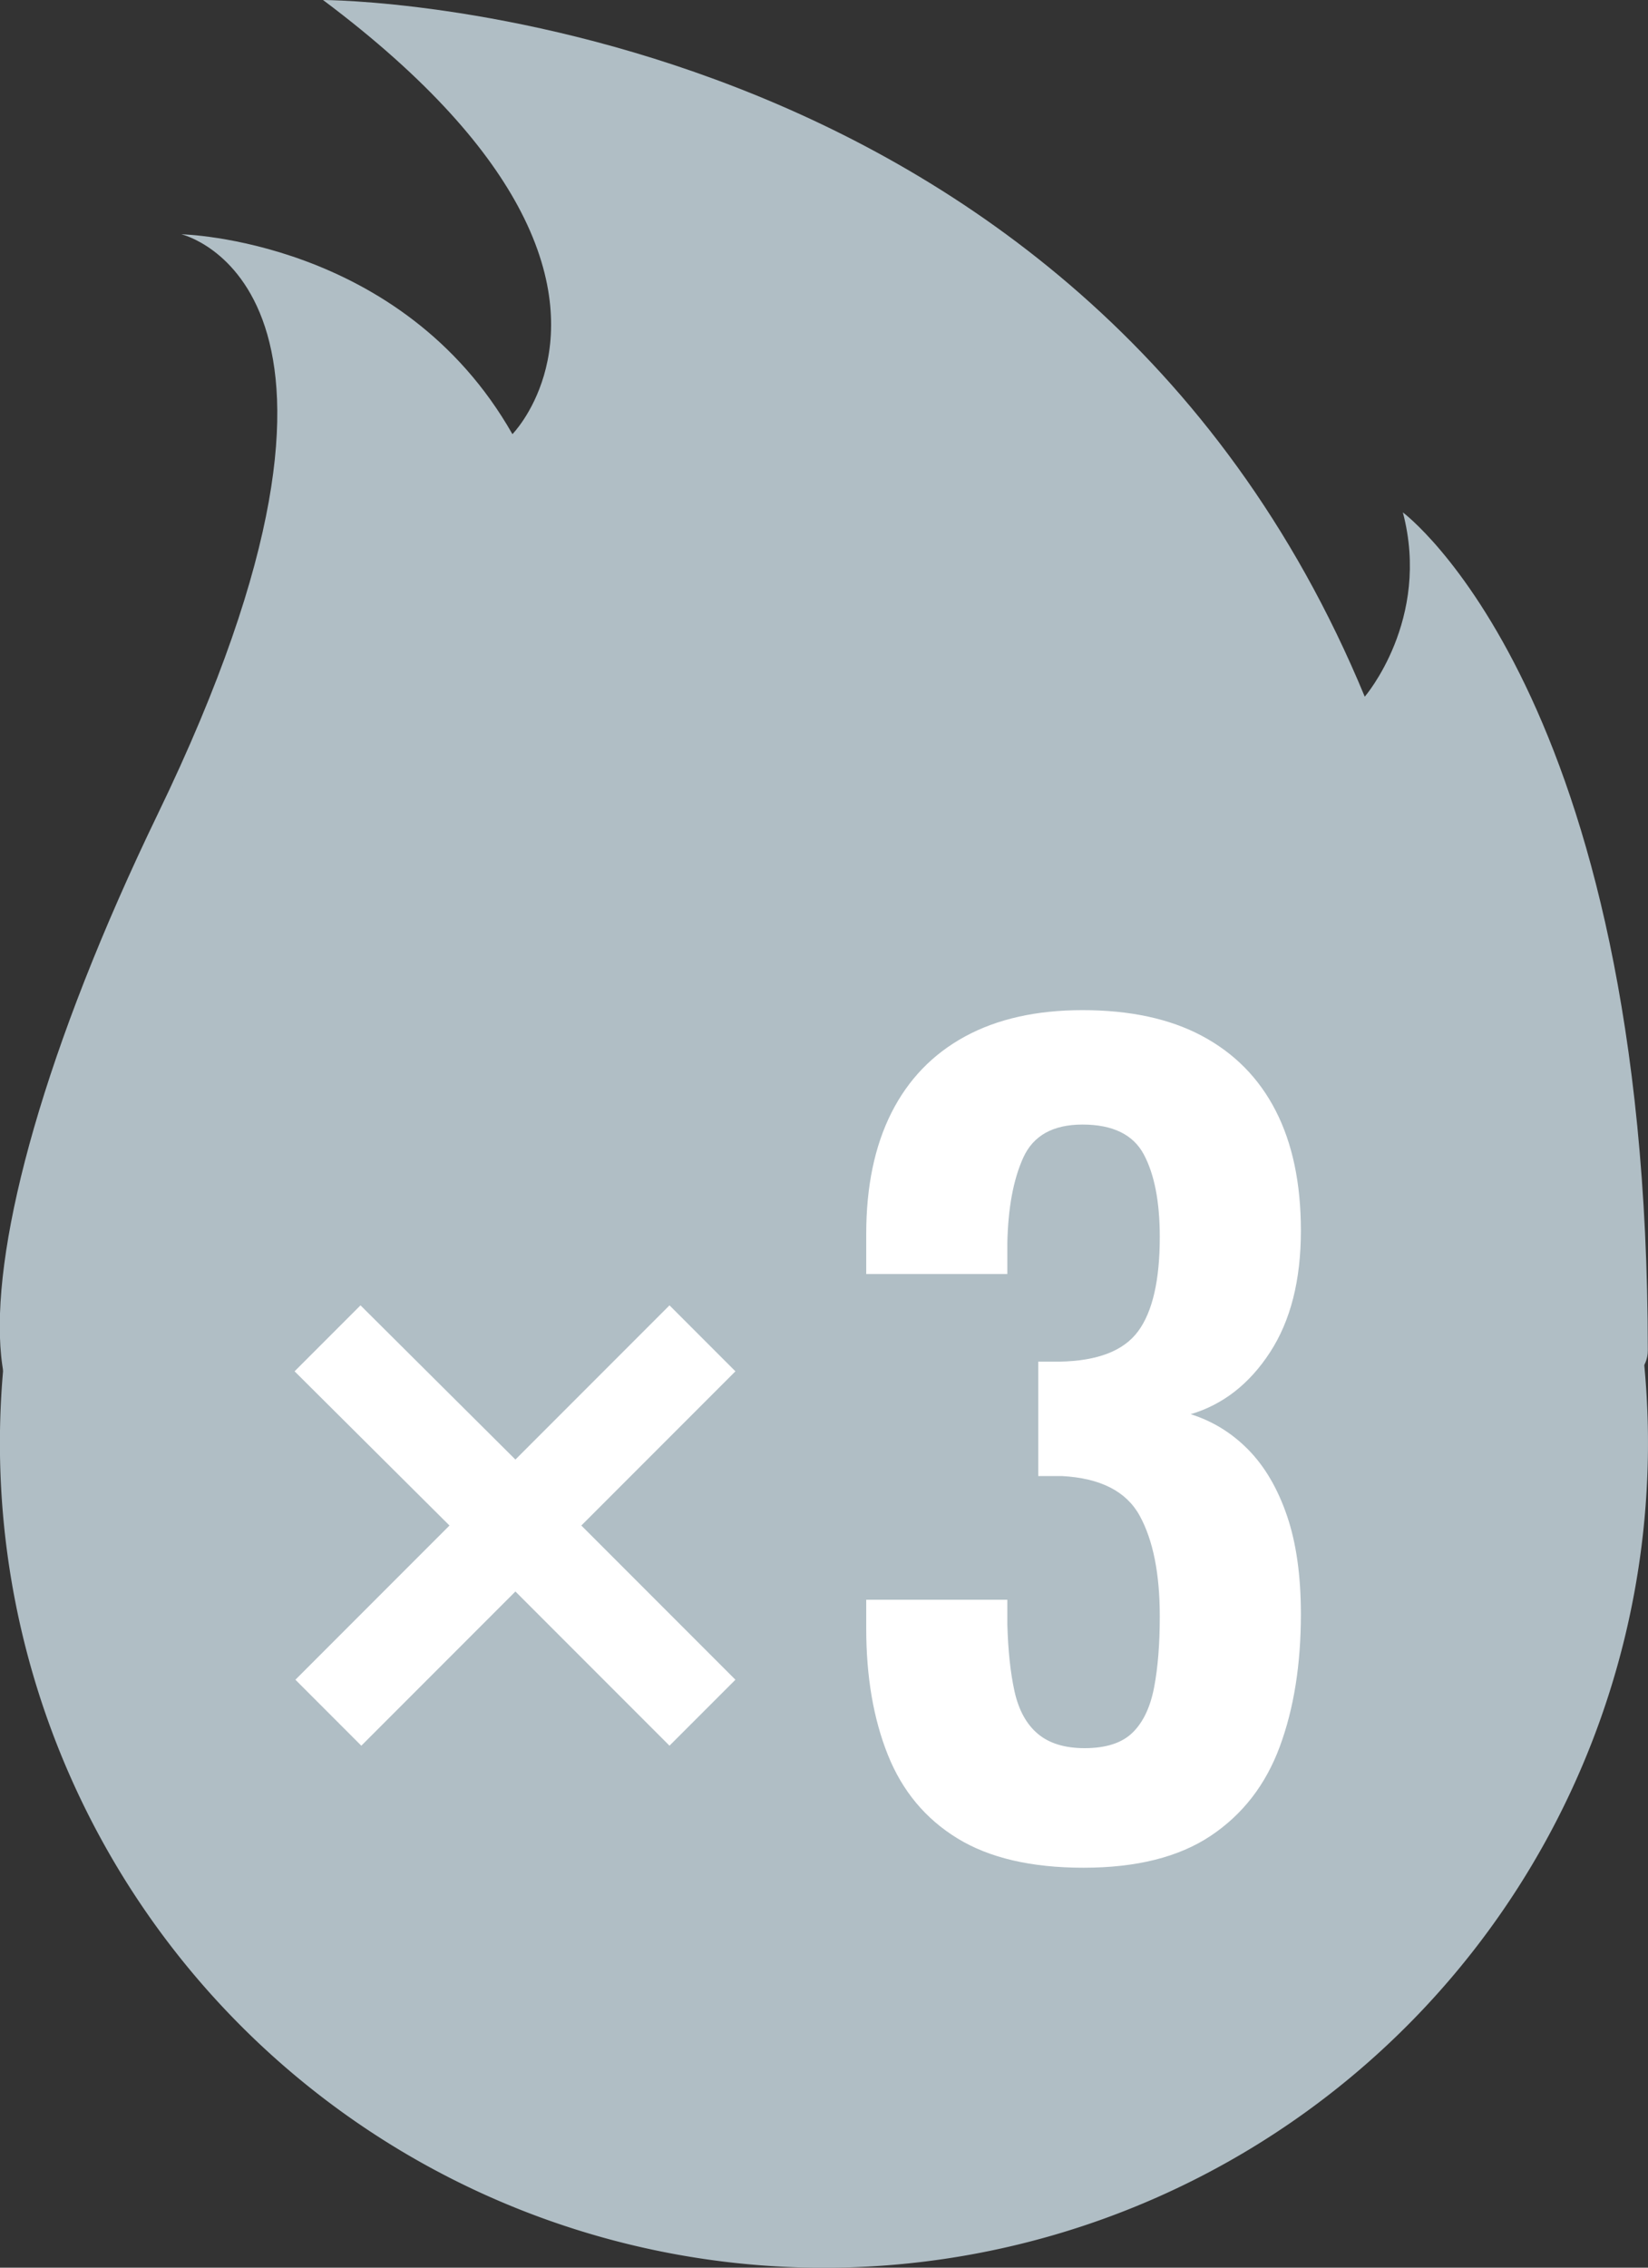
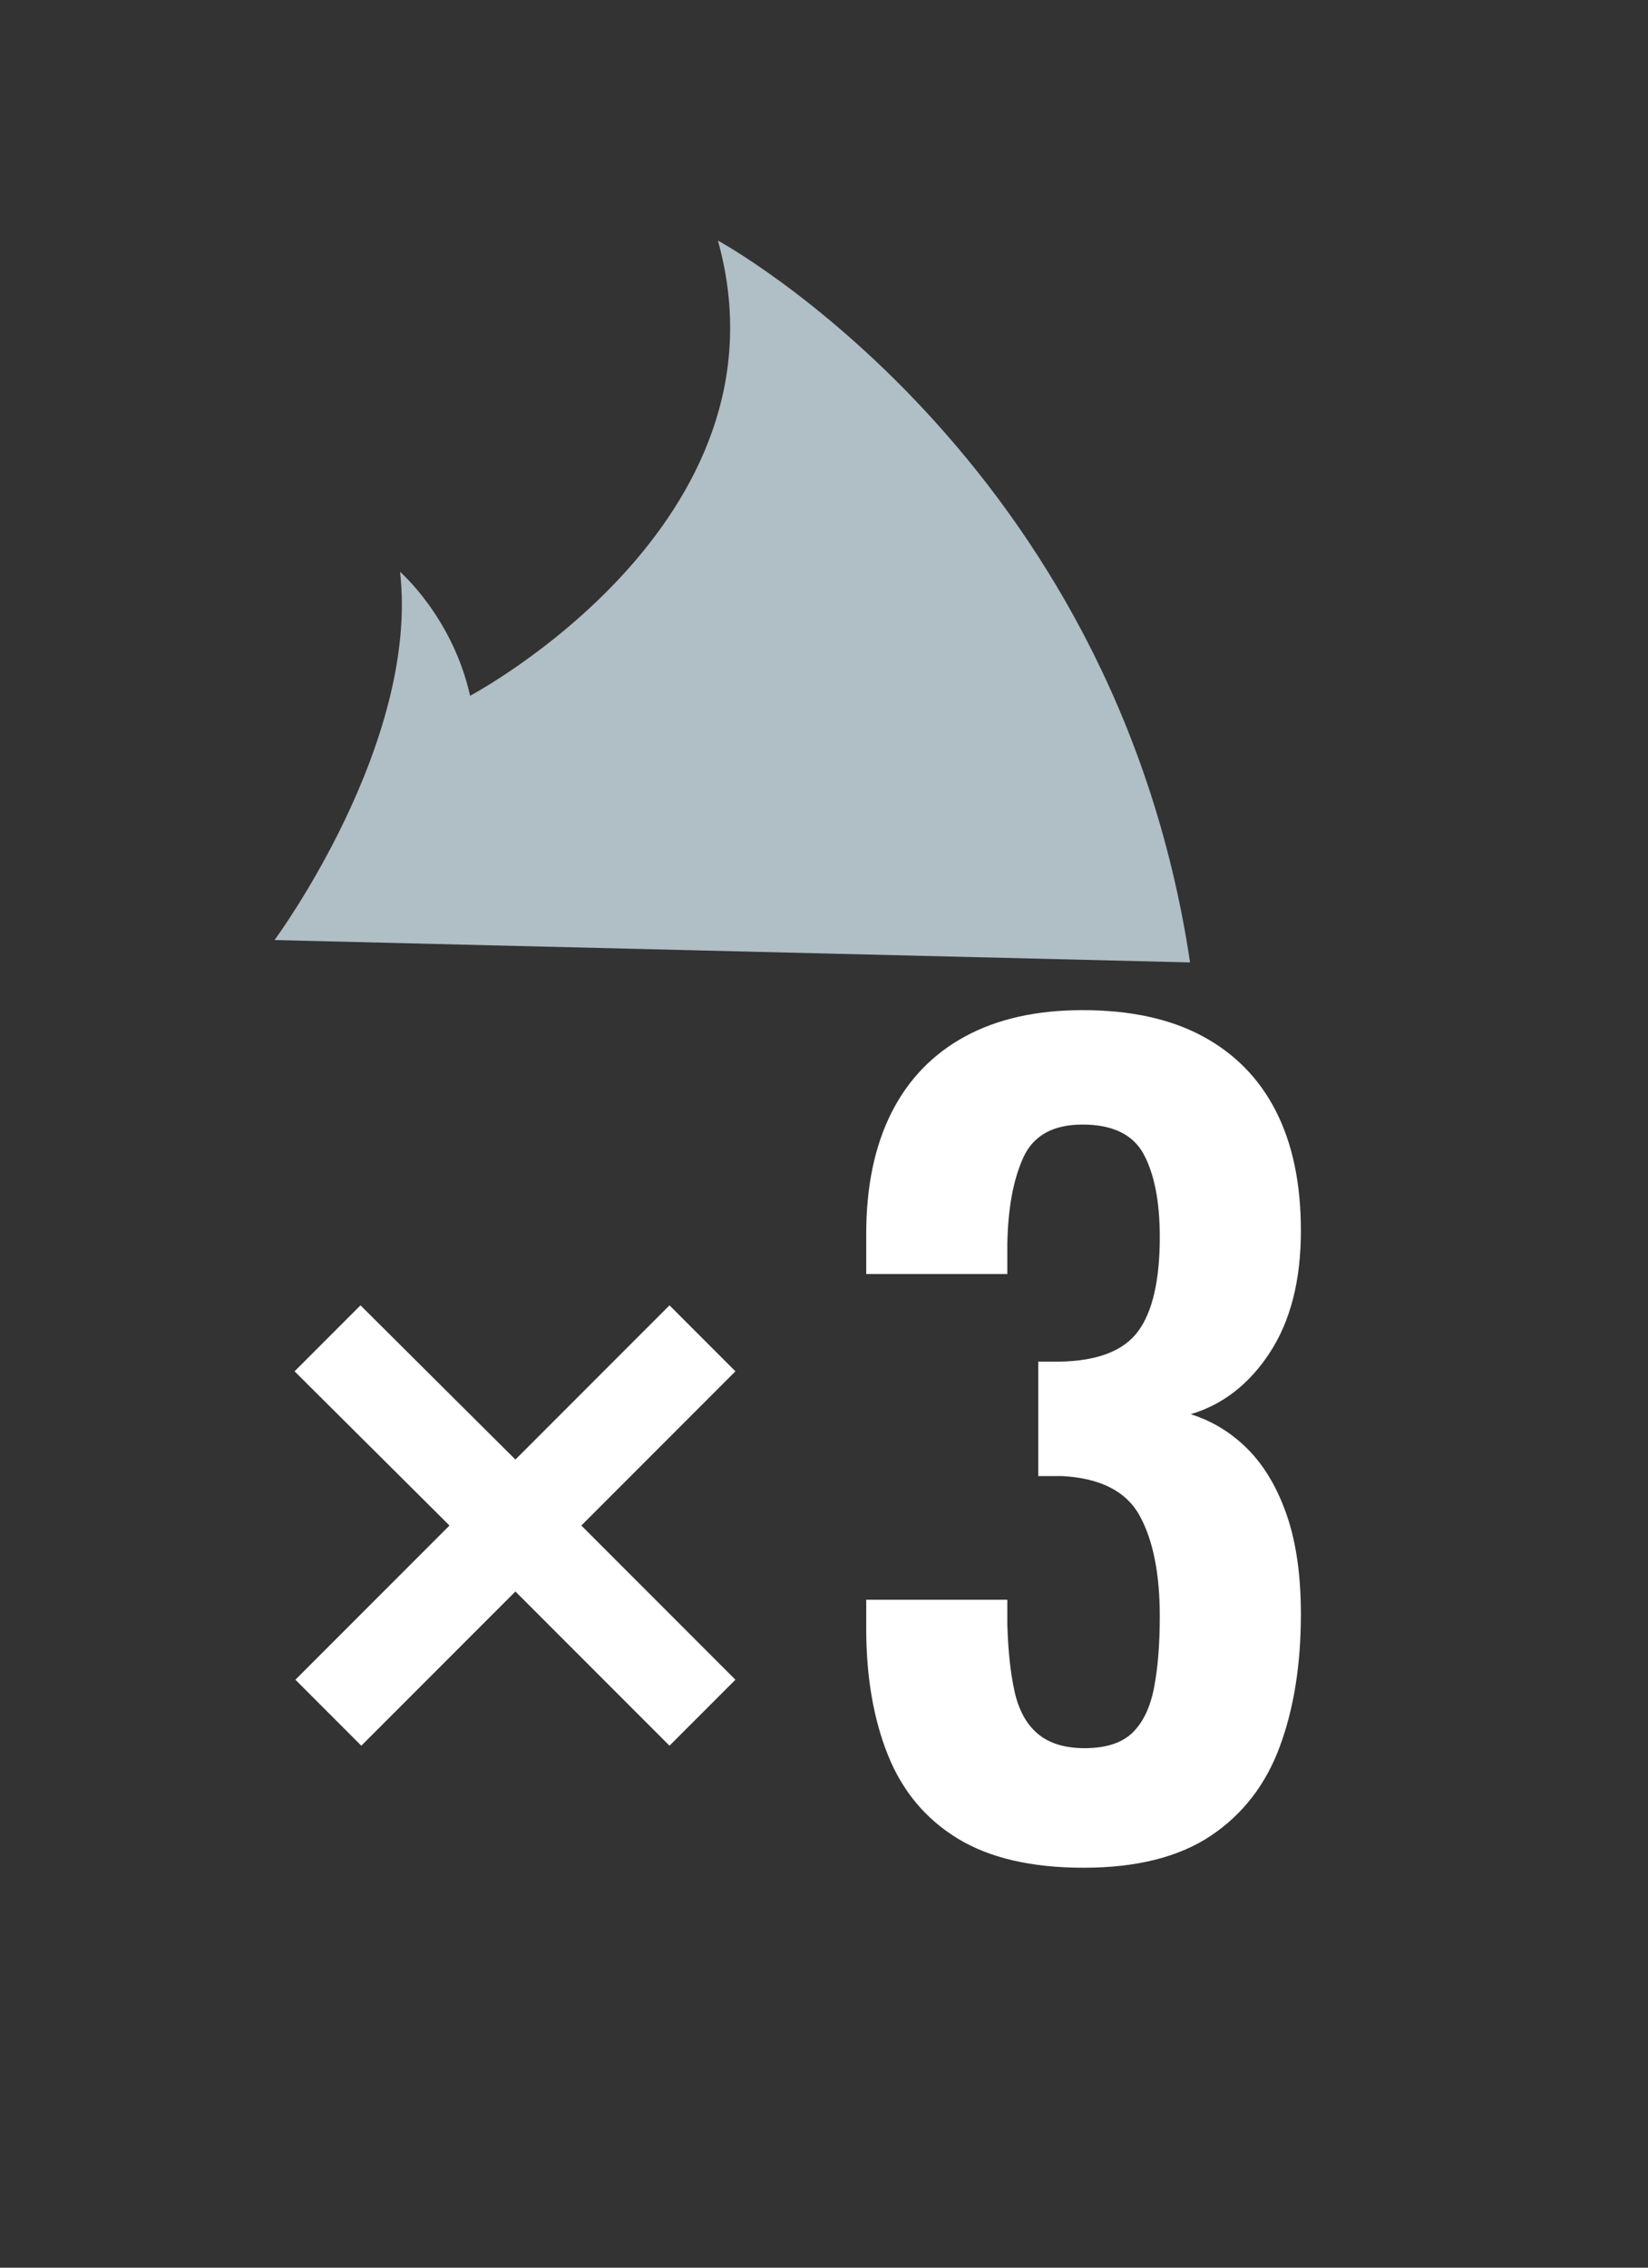
<svg xmlns="http://www.w3.org/2000/svg" width="16" height="22" viewBox="0 0 16 22">
  <rect x="0" y="0" width="16" height="22" fill="#333333" stroke="none" />
  <defs>
    <linearGradient x1="47.836%" y1="20.87%" x2="49.853%" y2="67.337%" id="duga7dngka">
      <stop stop-color="#B0BEC5" offset="0%" />
      <stop stop-color="#B0BEC5" offset="100%" />
    </linearGradient>
  </defs>
  <g transform="translate(-.002)" fill="none" fill-rule="evenodd">
-     <path d="M3.138 0c1.037.776 1.617 1.467 1.92 2.052.707 1.363-.081 2.16-.081 2.16C3.9 2.317 1.763 2.273 1.763 2.273s2.24.52-.228 5.622c-2.202 4.553-1.98 7.385.312 5.526-.028-.107.96-.318 2.426-.545C8.275 12.257 16 14.453 16 13.101c0-6.368-2.378-8.13-2.378-8.13.275 1.04-.37 1.788-.37 1.788C10.456.004 3.138 0 3.138 0z" fill="#B0BEC5" />
-     <path d="M4.578 6.017c-.31-1.436-1.411-1.811-1.411-1.811C3.253 6.88.89 10.34.89 10.34l13.231.747c.39-3.076-.472-4.82-.472-4.82-.106 1.165-.978 1.789-.978 1.789-2.773-6.56-7.732-6.89-7.732-6.89 2.412 2.54-.361 4.85-.361 4.85" fill="url(#duga7dngka)" />
    <path d="M2.668 9.119s1.407-1.902 1.218-3.571c0 0 .51.44.68 1.202 0 0 3.17-1.678 2.406-4.416 0 0 3.848 2.083 4.584 7.003L2.668 9.12z" fill="#B0BEC5" />
-     <path d="M.003 14.171A8 8 0 1 0 16 13.83a8 8 0 0 0-15.997.342" fill="#B0BEC5" />
-     <circle fill="#B0BEC5" cx="8.002" cy="14" r="7" />
    <g fill="#FFF" fill-rule="nonzero">
      <path d="m5.006 15.44 1.496 1.496.64-.64L5.646 14.8l1.496-1.496-.64-.64-1.496 1.496-1.504-1.496-.64.64L4.366 14.8 2.87 16.296l.64.64 1.496-1.496zm5.516 2.68c-.507 0-.915-.095-1.225-.285-.31-.19-.535-.46-.675-.81-.14-.35-.21-.758-.21-1.225v-.28h1.37V15.76c.007.253.03.47.07.65.04.18.115.317.225.41.11.093.262.14.455.14.207 0 .362-.05.465-.15.103-.1.173-.247.21-.44.037-.193.055-.423.055-.69 0-.413-.065-.738-.195-.975s-.382-.365-.755-.385h-.23v-1.11h.21c.367-.007.62-.105.76-.295s.21-.495.21-.915c0-.34-.052-.607-.155-.8-.103-.193-.302-.29-.595-.29-.287 0-.478.107-.575.32-.097.213-.148.49-.155.83v.3h-1.37v-.39c0-.46.082-.852.245-1.175.163-.323.402-.57.715-.74.313-.17.693-.255 1.14-.255.46 0 .847.083 1.16.25.313.167.552.408.715.725.163.317.245.705.245 1.165 0 .48-.1.873-.3 1.18-.2.307-.457.507-.77.6.213.067.4.182.56.345.16.163.285.377.375.64.09.263.135.582.135.955 0 .487-.068.915-.205 1.285-.137.37-.36.658-.67.865-.31.207-.722.31-1.235.31z" />
    </g>
  </g>
</svg>